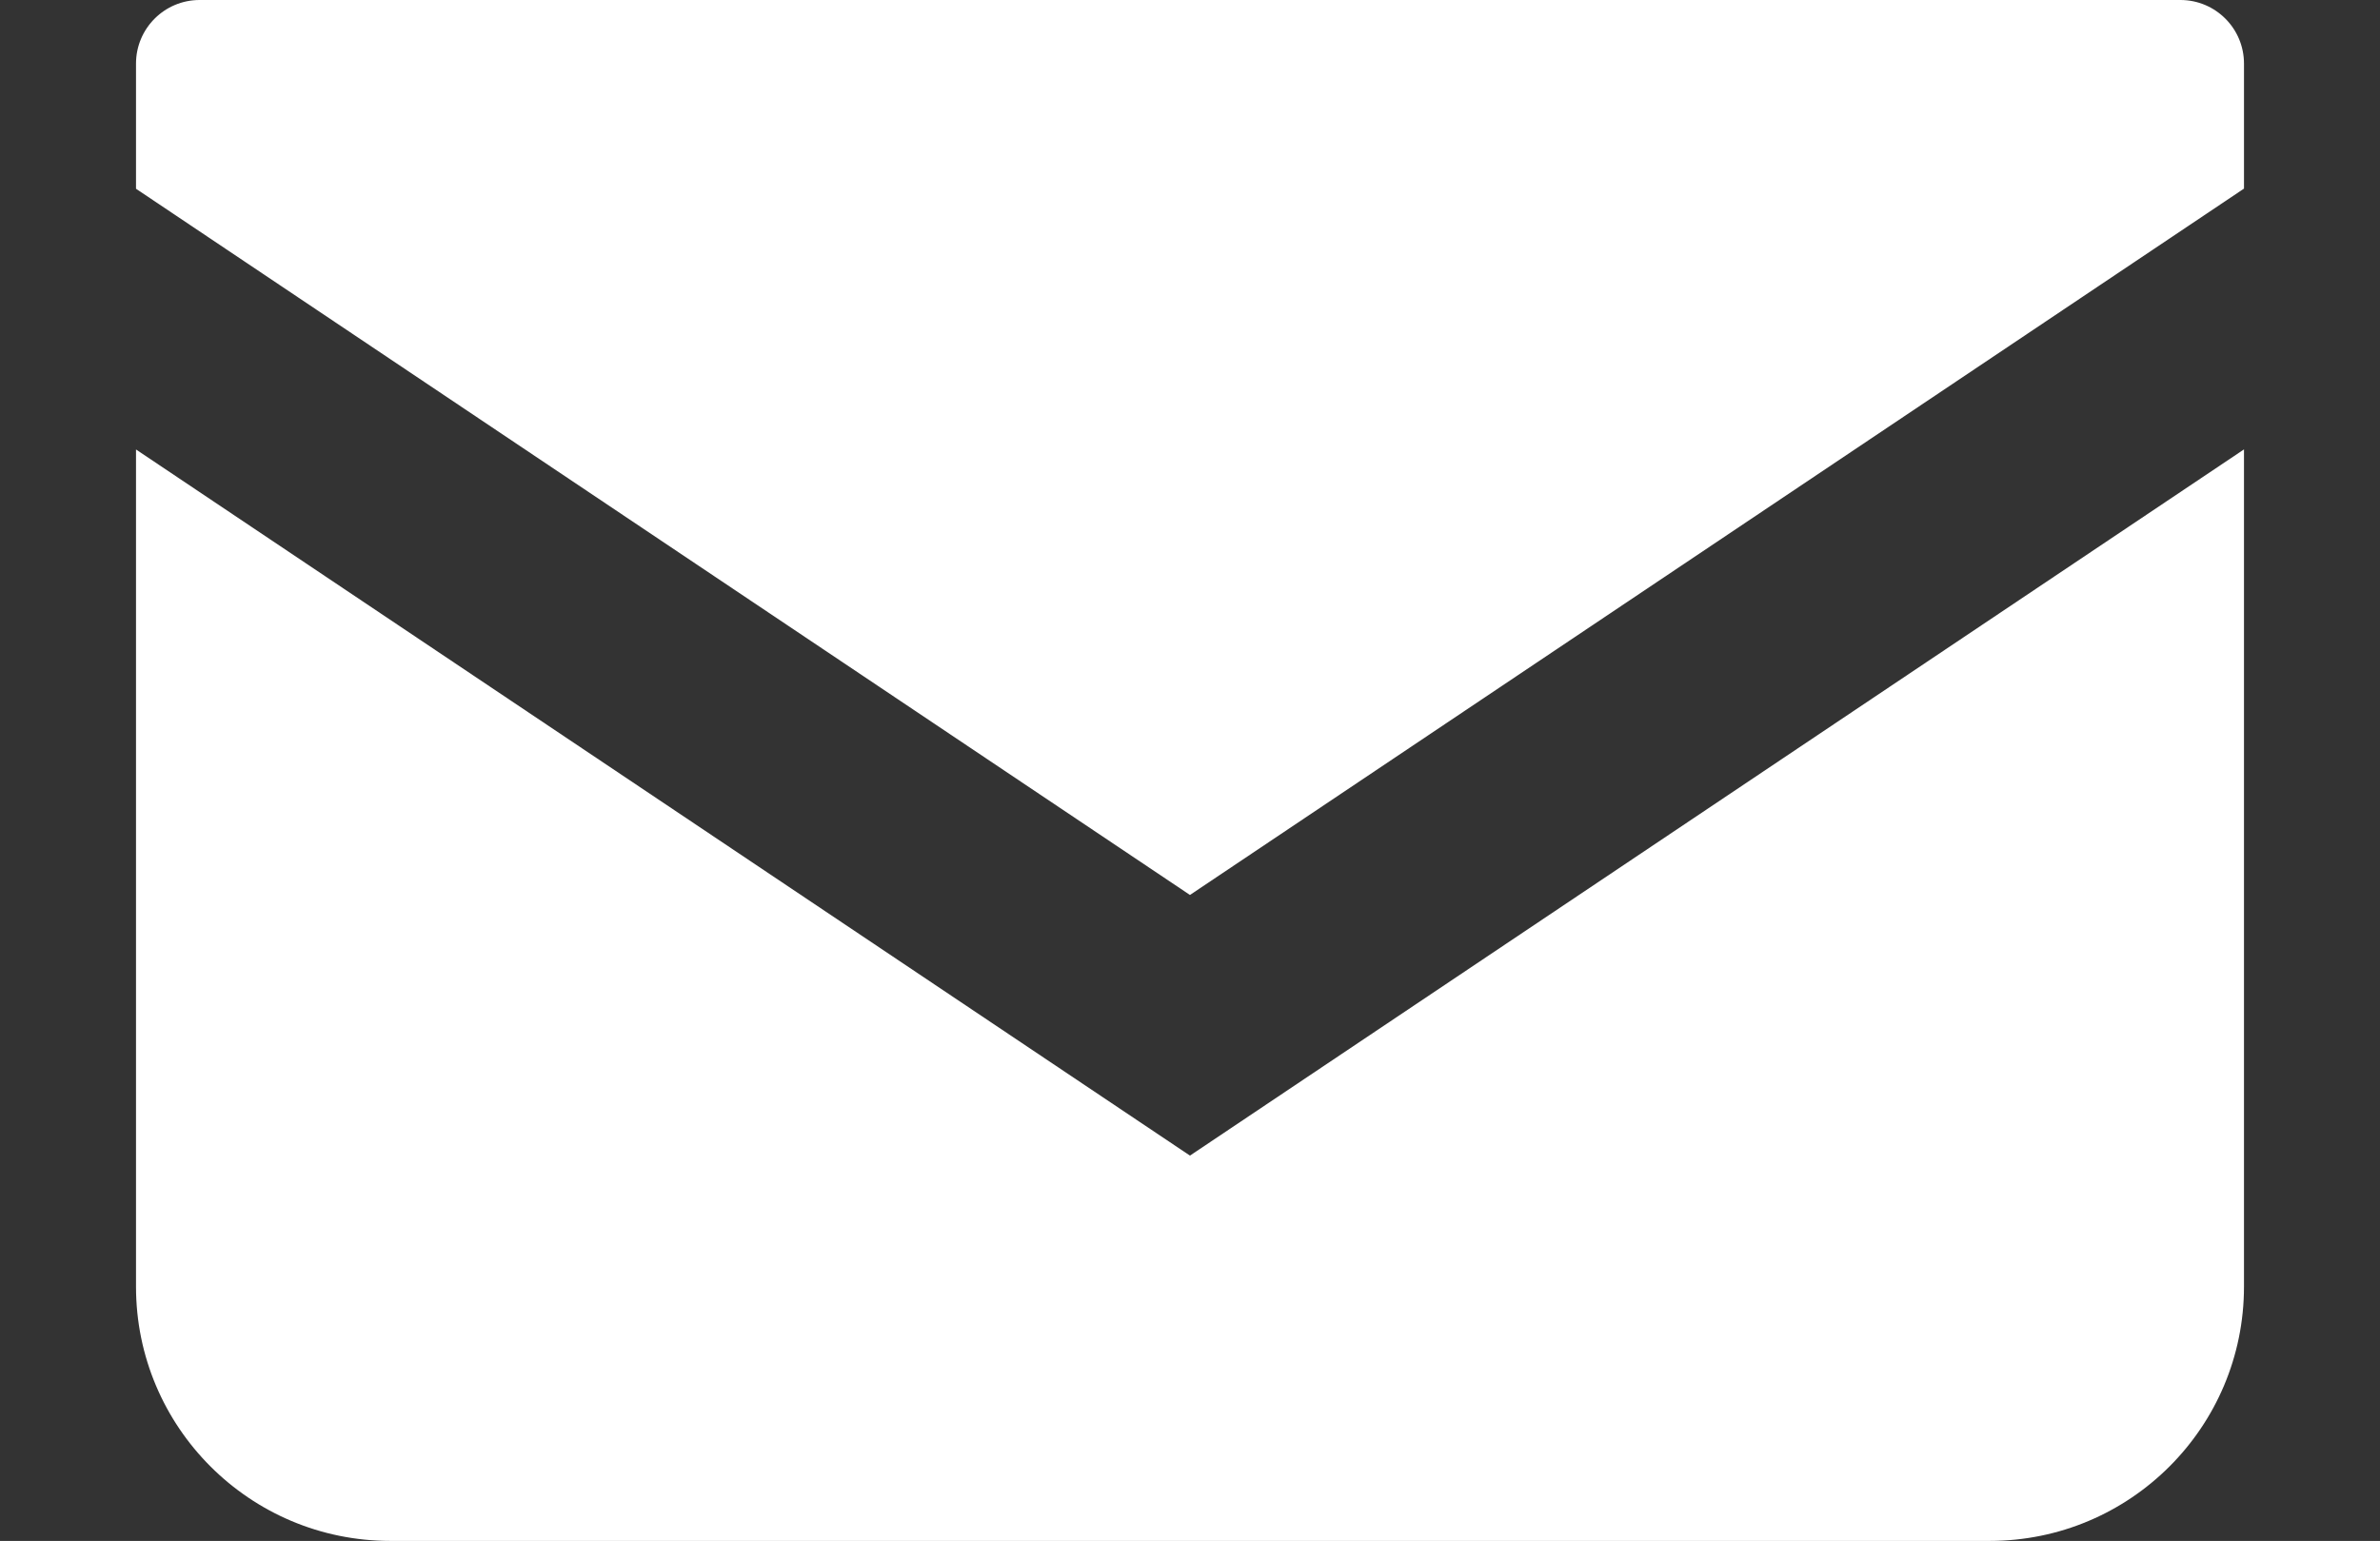
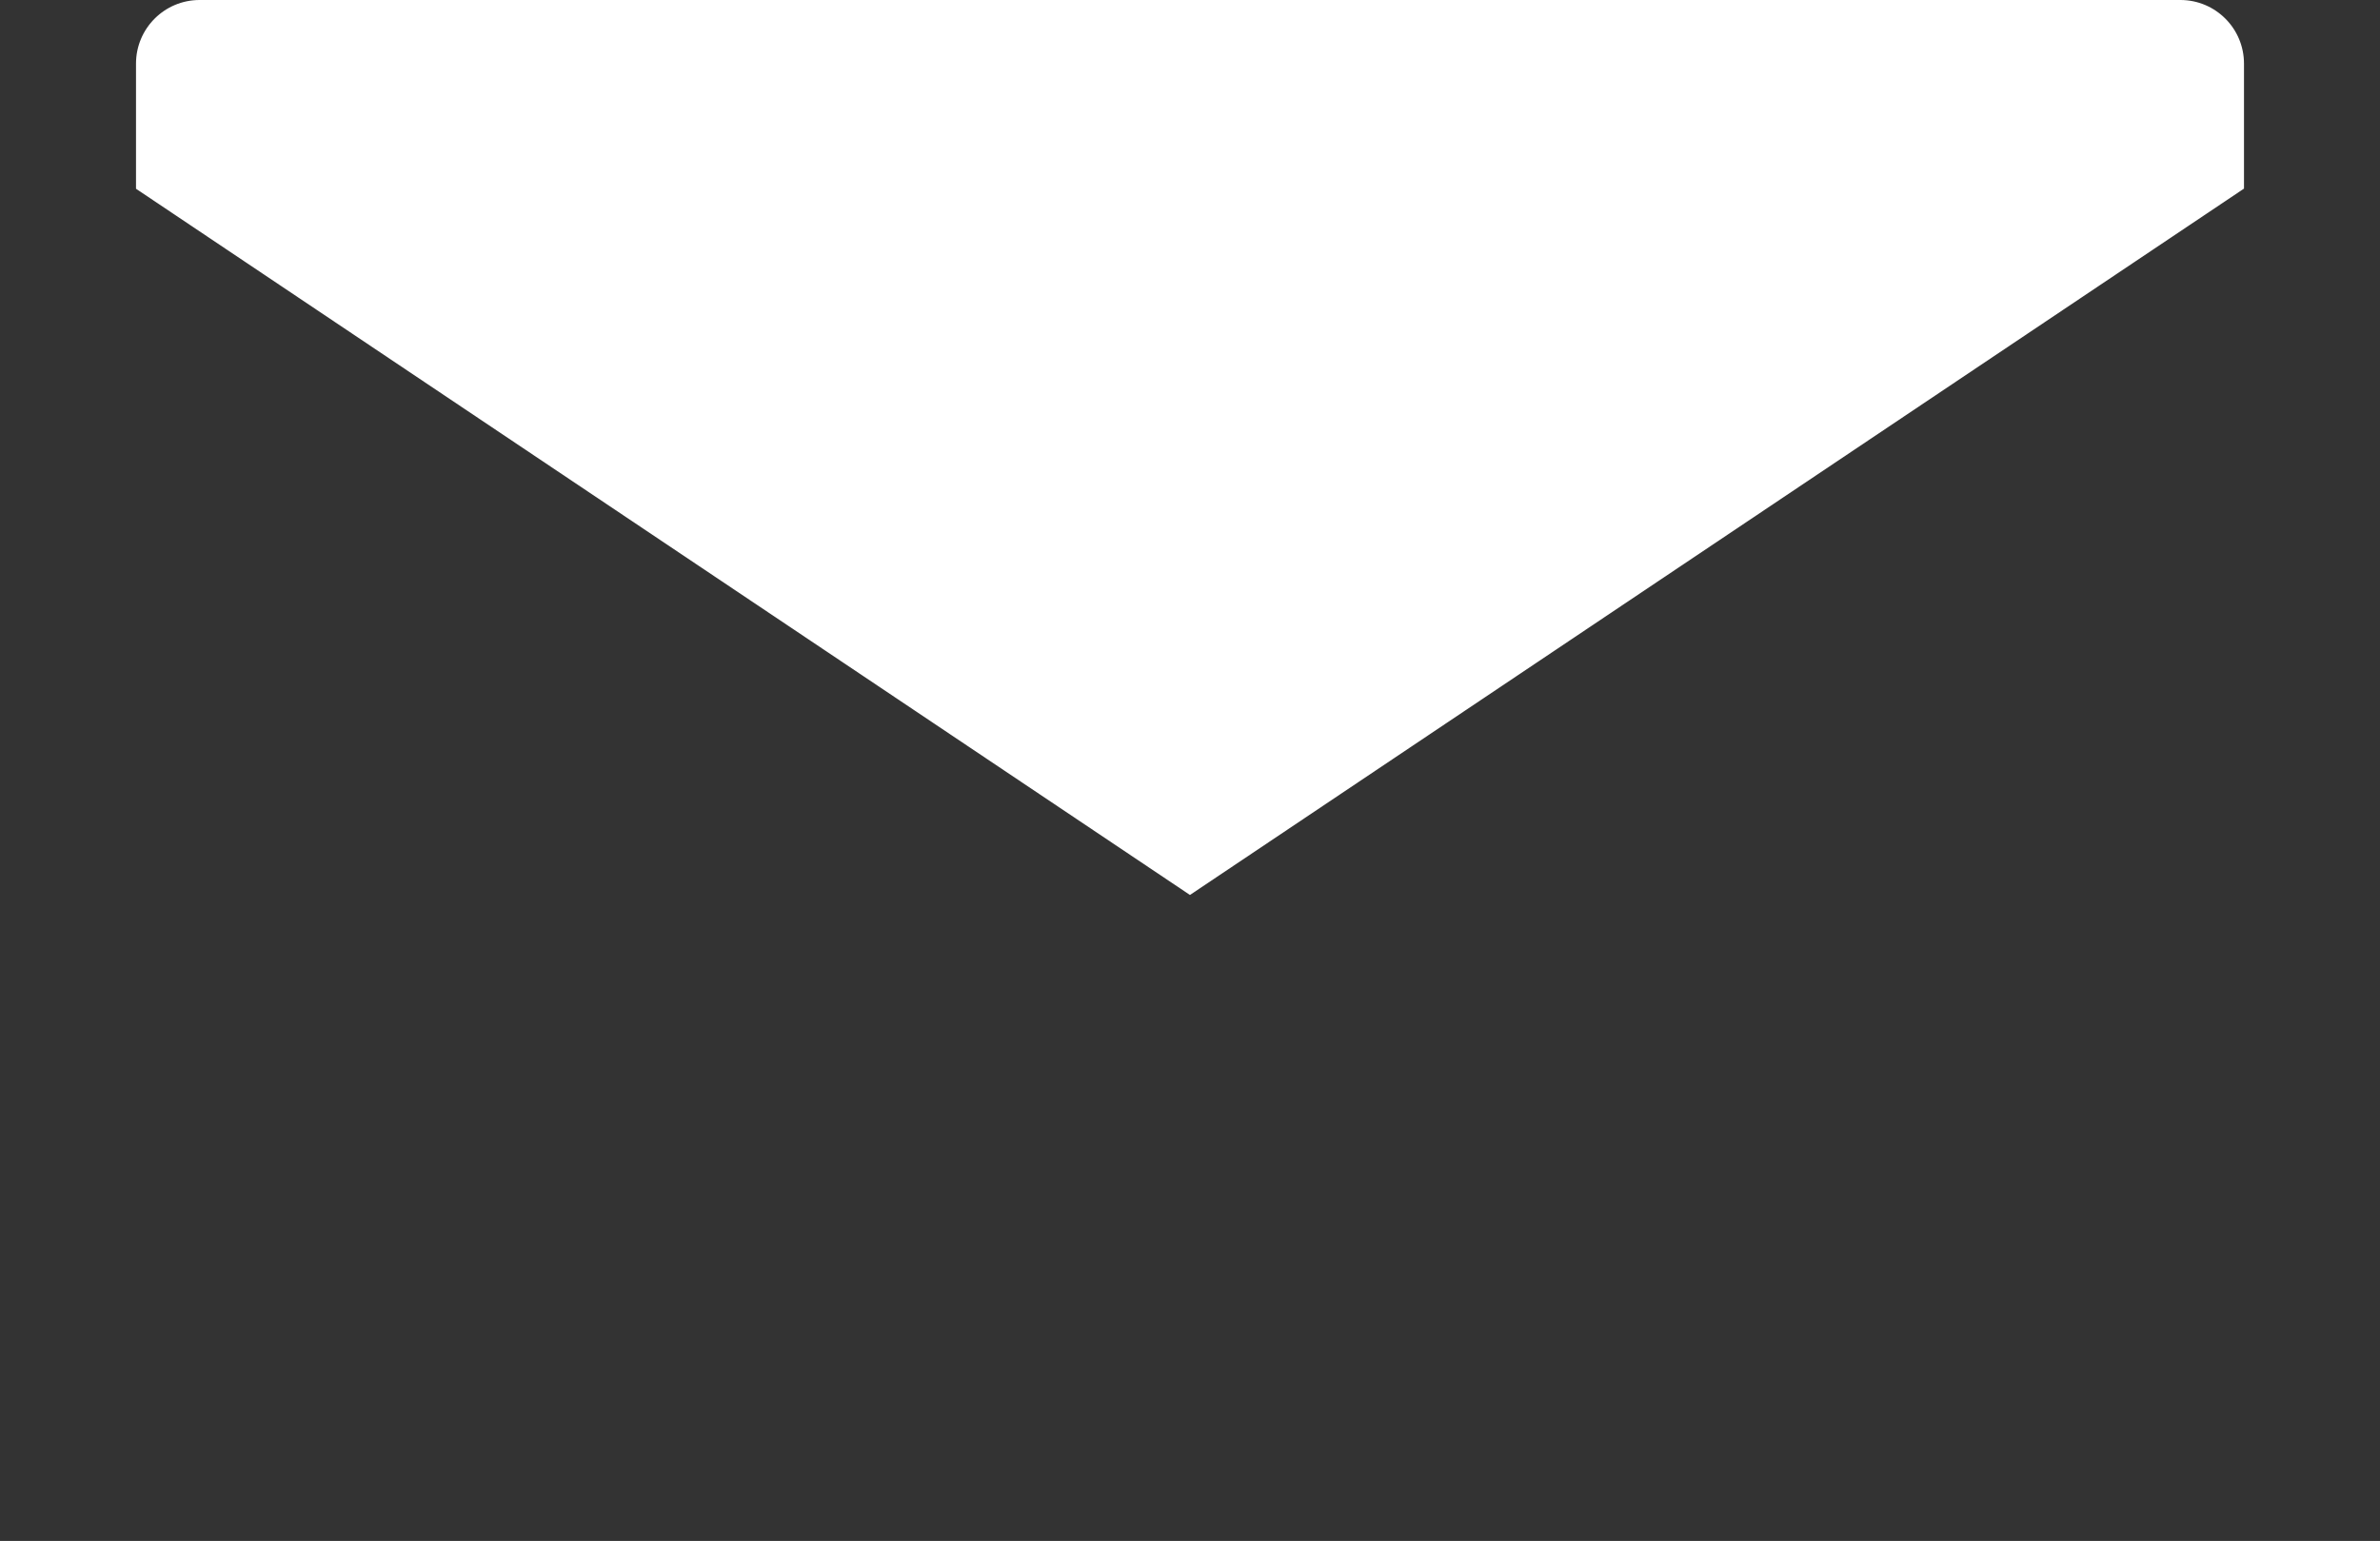
<svg xmlns="http://www.w3.org/2000/svg" version="1.1" x="0px" y="0px" width="30.885px" height="20px" viewBox="0 0 30.885 20" style="enable-background:new 0 0 30.885 20;" xml:space="preserve">
  <rect x="0" y="0" width="30.885" height="20" fill="#333333" stroke="none" />
  <style type="text/css">
	.st0{fill:#312C2D;}
	.st1{fill:#E9E9E9;}
	.st2{fill:#E4E4E3;}
	.st3{fill:#FFFFFF;}
	.st4{fill:#CBCAC4;}
	.st5{fill:#D4C1C9;}
	.st6{fill:#A4A4A4;}
	.st7{fill:#DCDCDC;}
	.st8{fill:#040000;}
	.st9{fill:#F5F5F5;}
	.st10{fill:#838383;}
	.st11{fill:#4B4B4B;}
</style>
  <g id="Lock">
</g>
  <g id="_x31_">
    <g>
      <path class="st3" d="M28.295,0H2.59C2.135,0,1.765,0.369,1.765,0.826v1.624l13.677,9.166L29.12,2.448V0.826    C29.12,0.369,28.75,0,28.295,0z" />
-       <path class="st3" d="M1.765,5.834V16.7c0,1.823,1.477,3.3,3.301,3.3h20.753c1.824,0,3.301-1.477,3.301-3.3V5.833l-13.678,9.166    L1.765,5.834z" />
    </g>
  </g>
</svg>